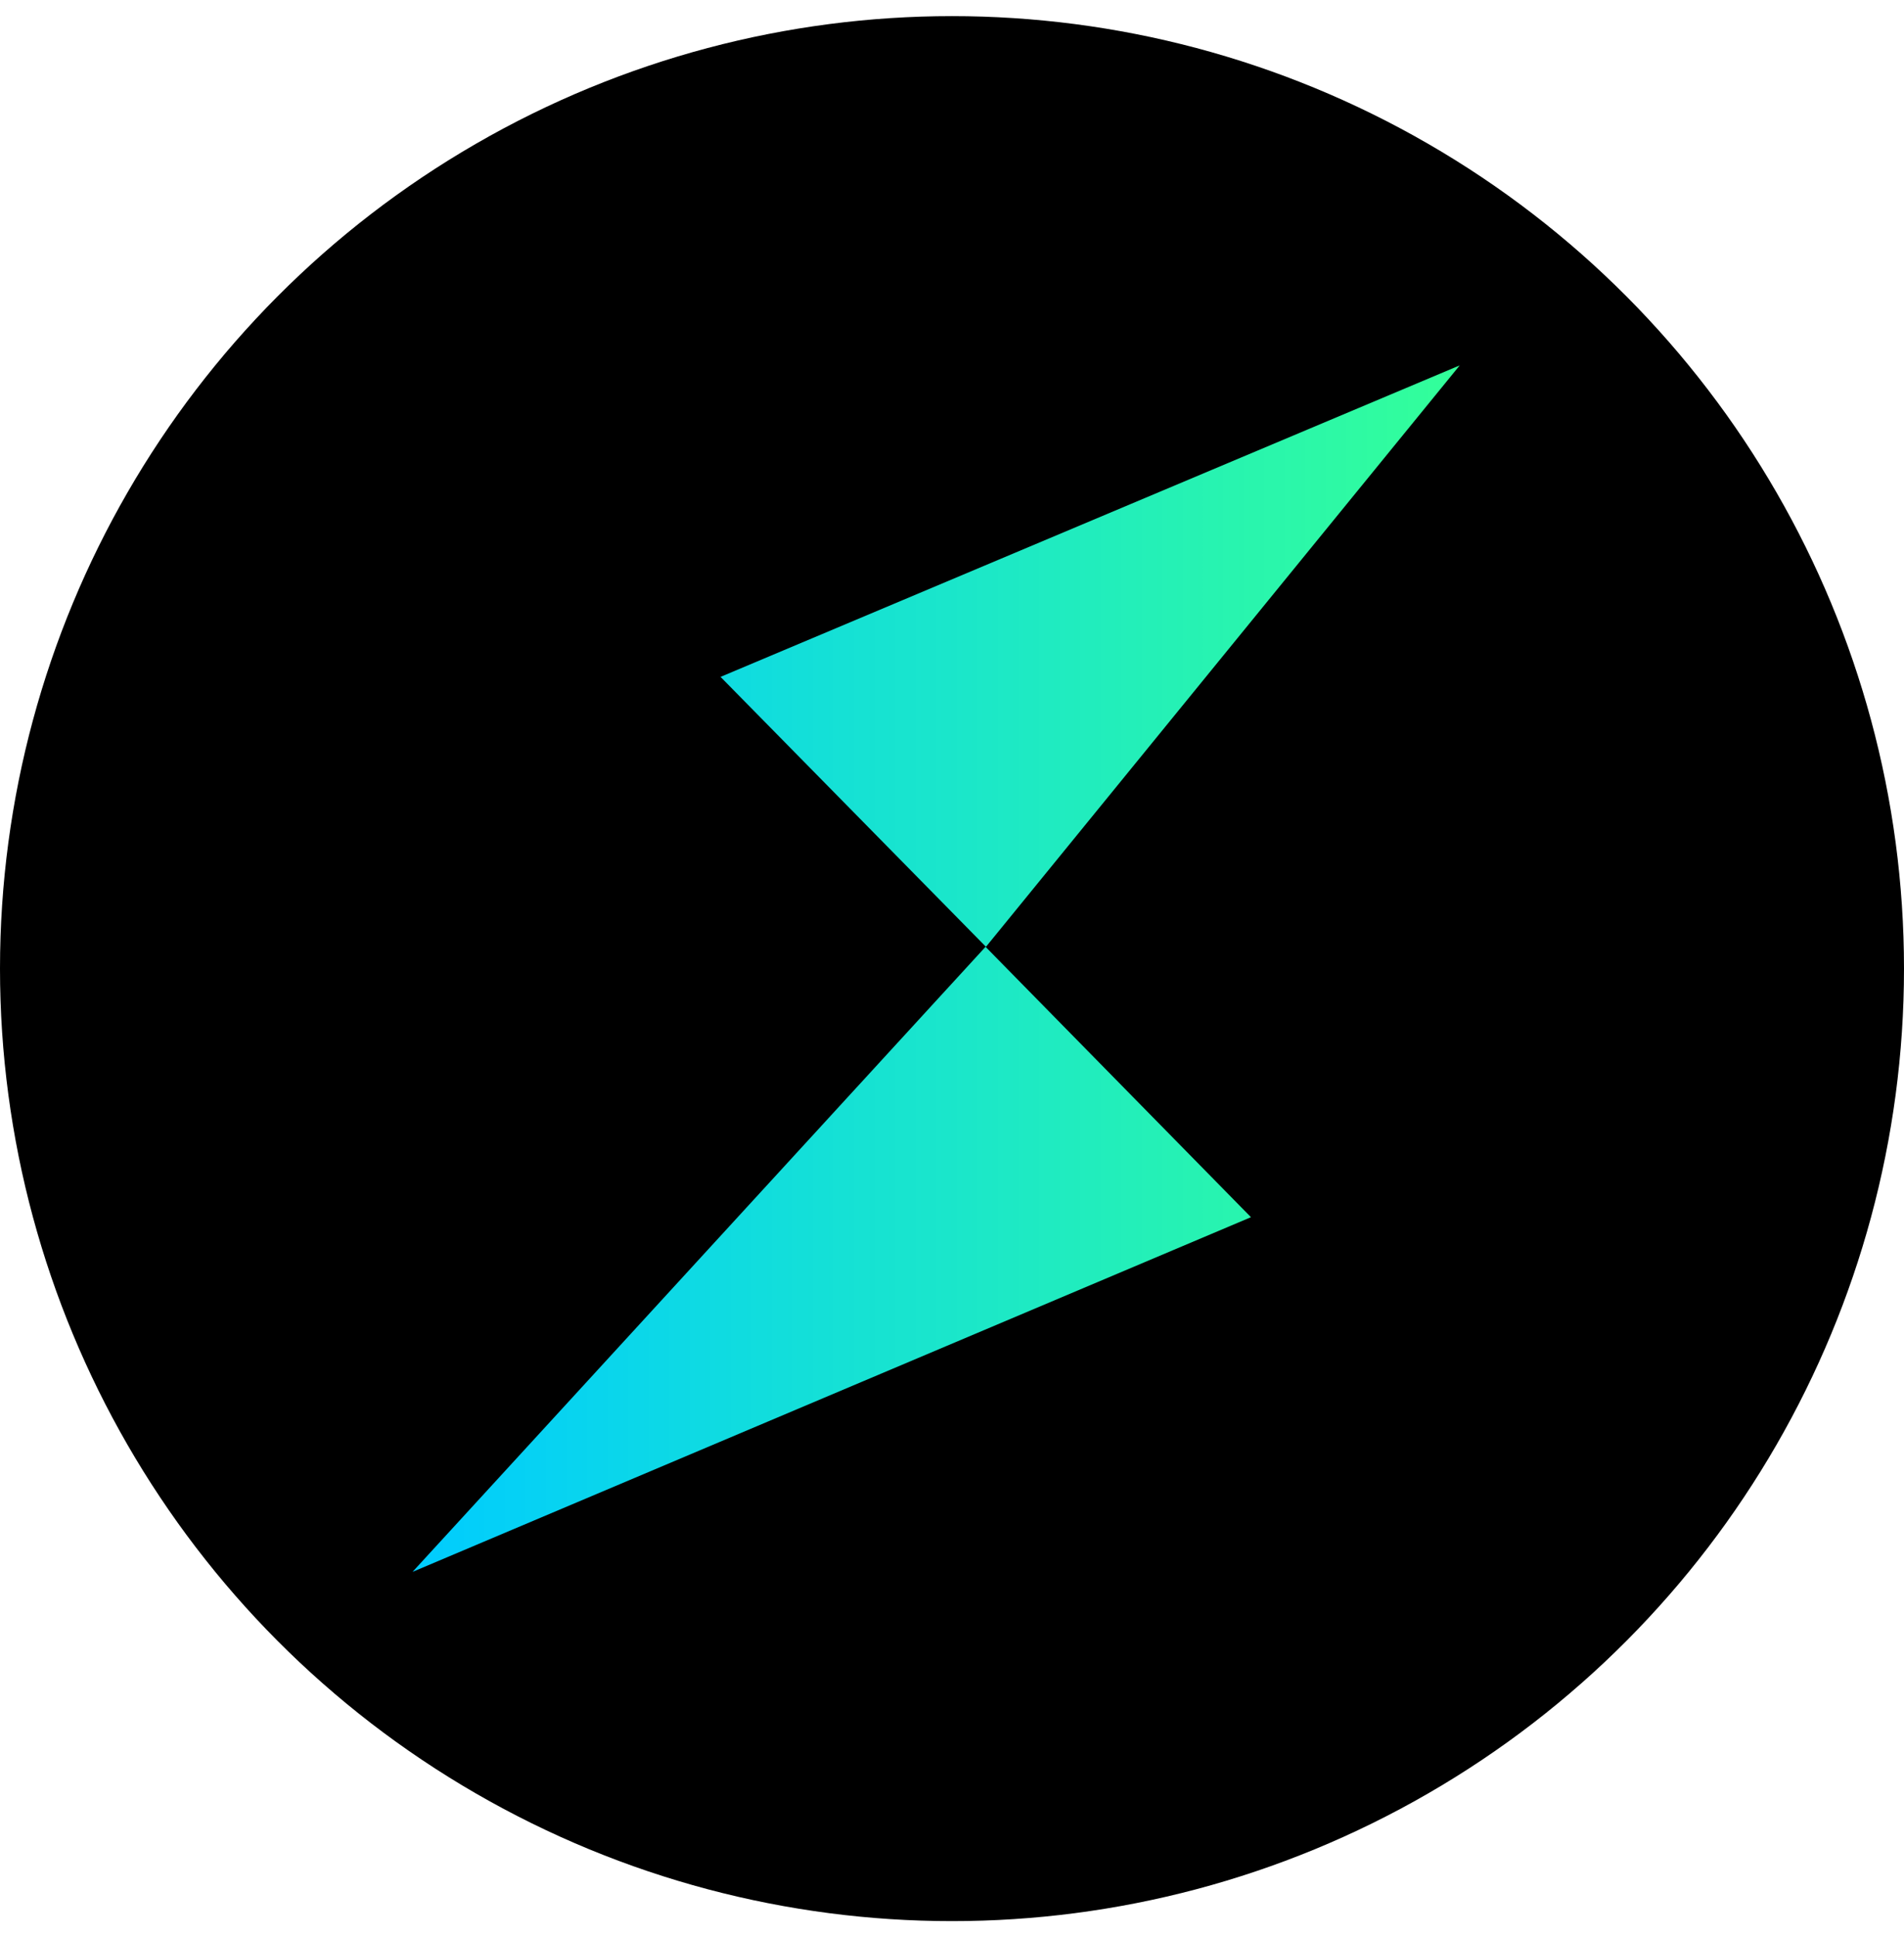
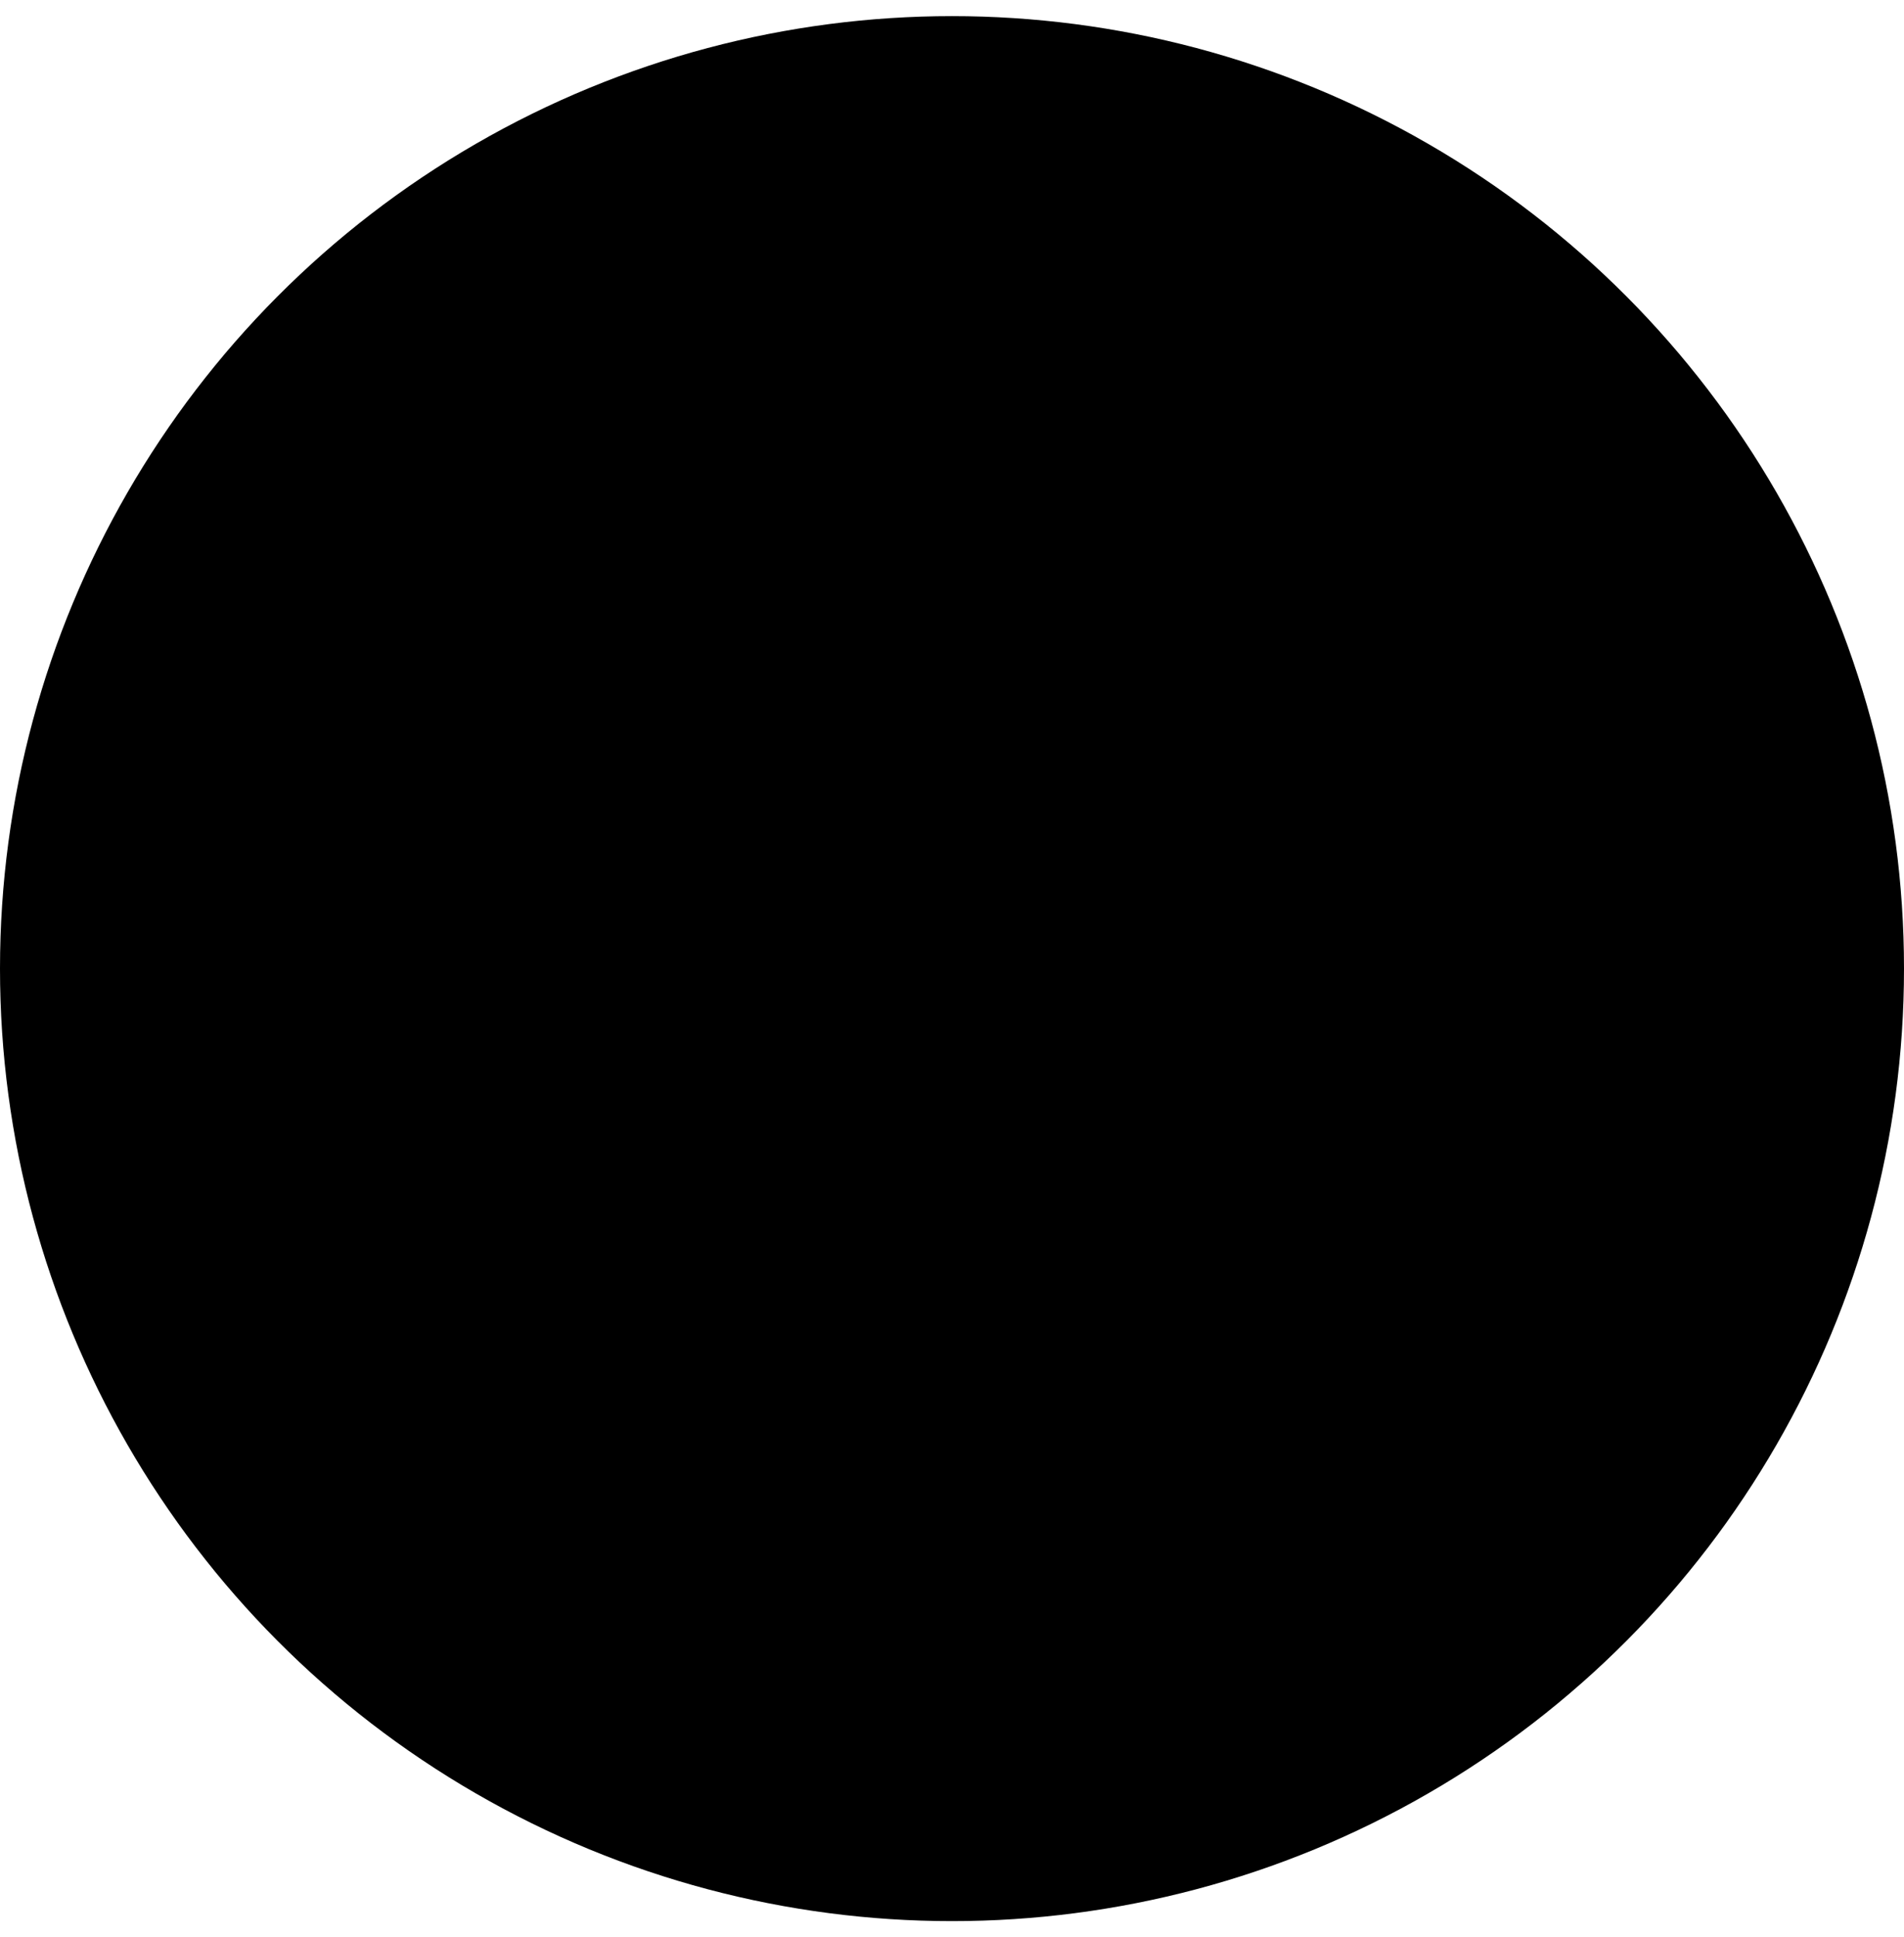
<svg xmlns="http://www.w3.org/2000/svg" width="60" height="61" viewBox="0 0 60 61" fill="none">
  <circle cx="30" cy="30.508" r="30" fill="black" />
-   <path d="M13 49.508L39.421 38.337L31.057 29.821L13 49.508ZM22.706 21.319L31.07 29.821L46 11.508L22.706 21.319Z" fill="url(#paint0_linear_6887_45695)" />
  <defs>
    <linearGradient id="paint0_linear_6887_45695" x1="13.001" y1="30.508" x2="45.995" y2="30.508" gradientUnits="userSpaceOnUse">
      <stop stop-color="#00CCFF" />
      <stop offset="1" stop-color="#33FF99" />
    </linearGradient>
  </defs>
</svg>